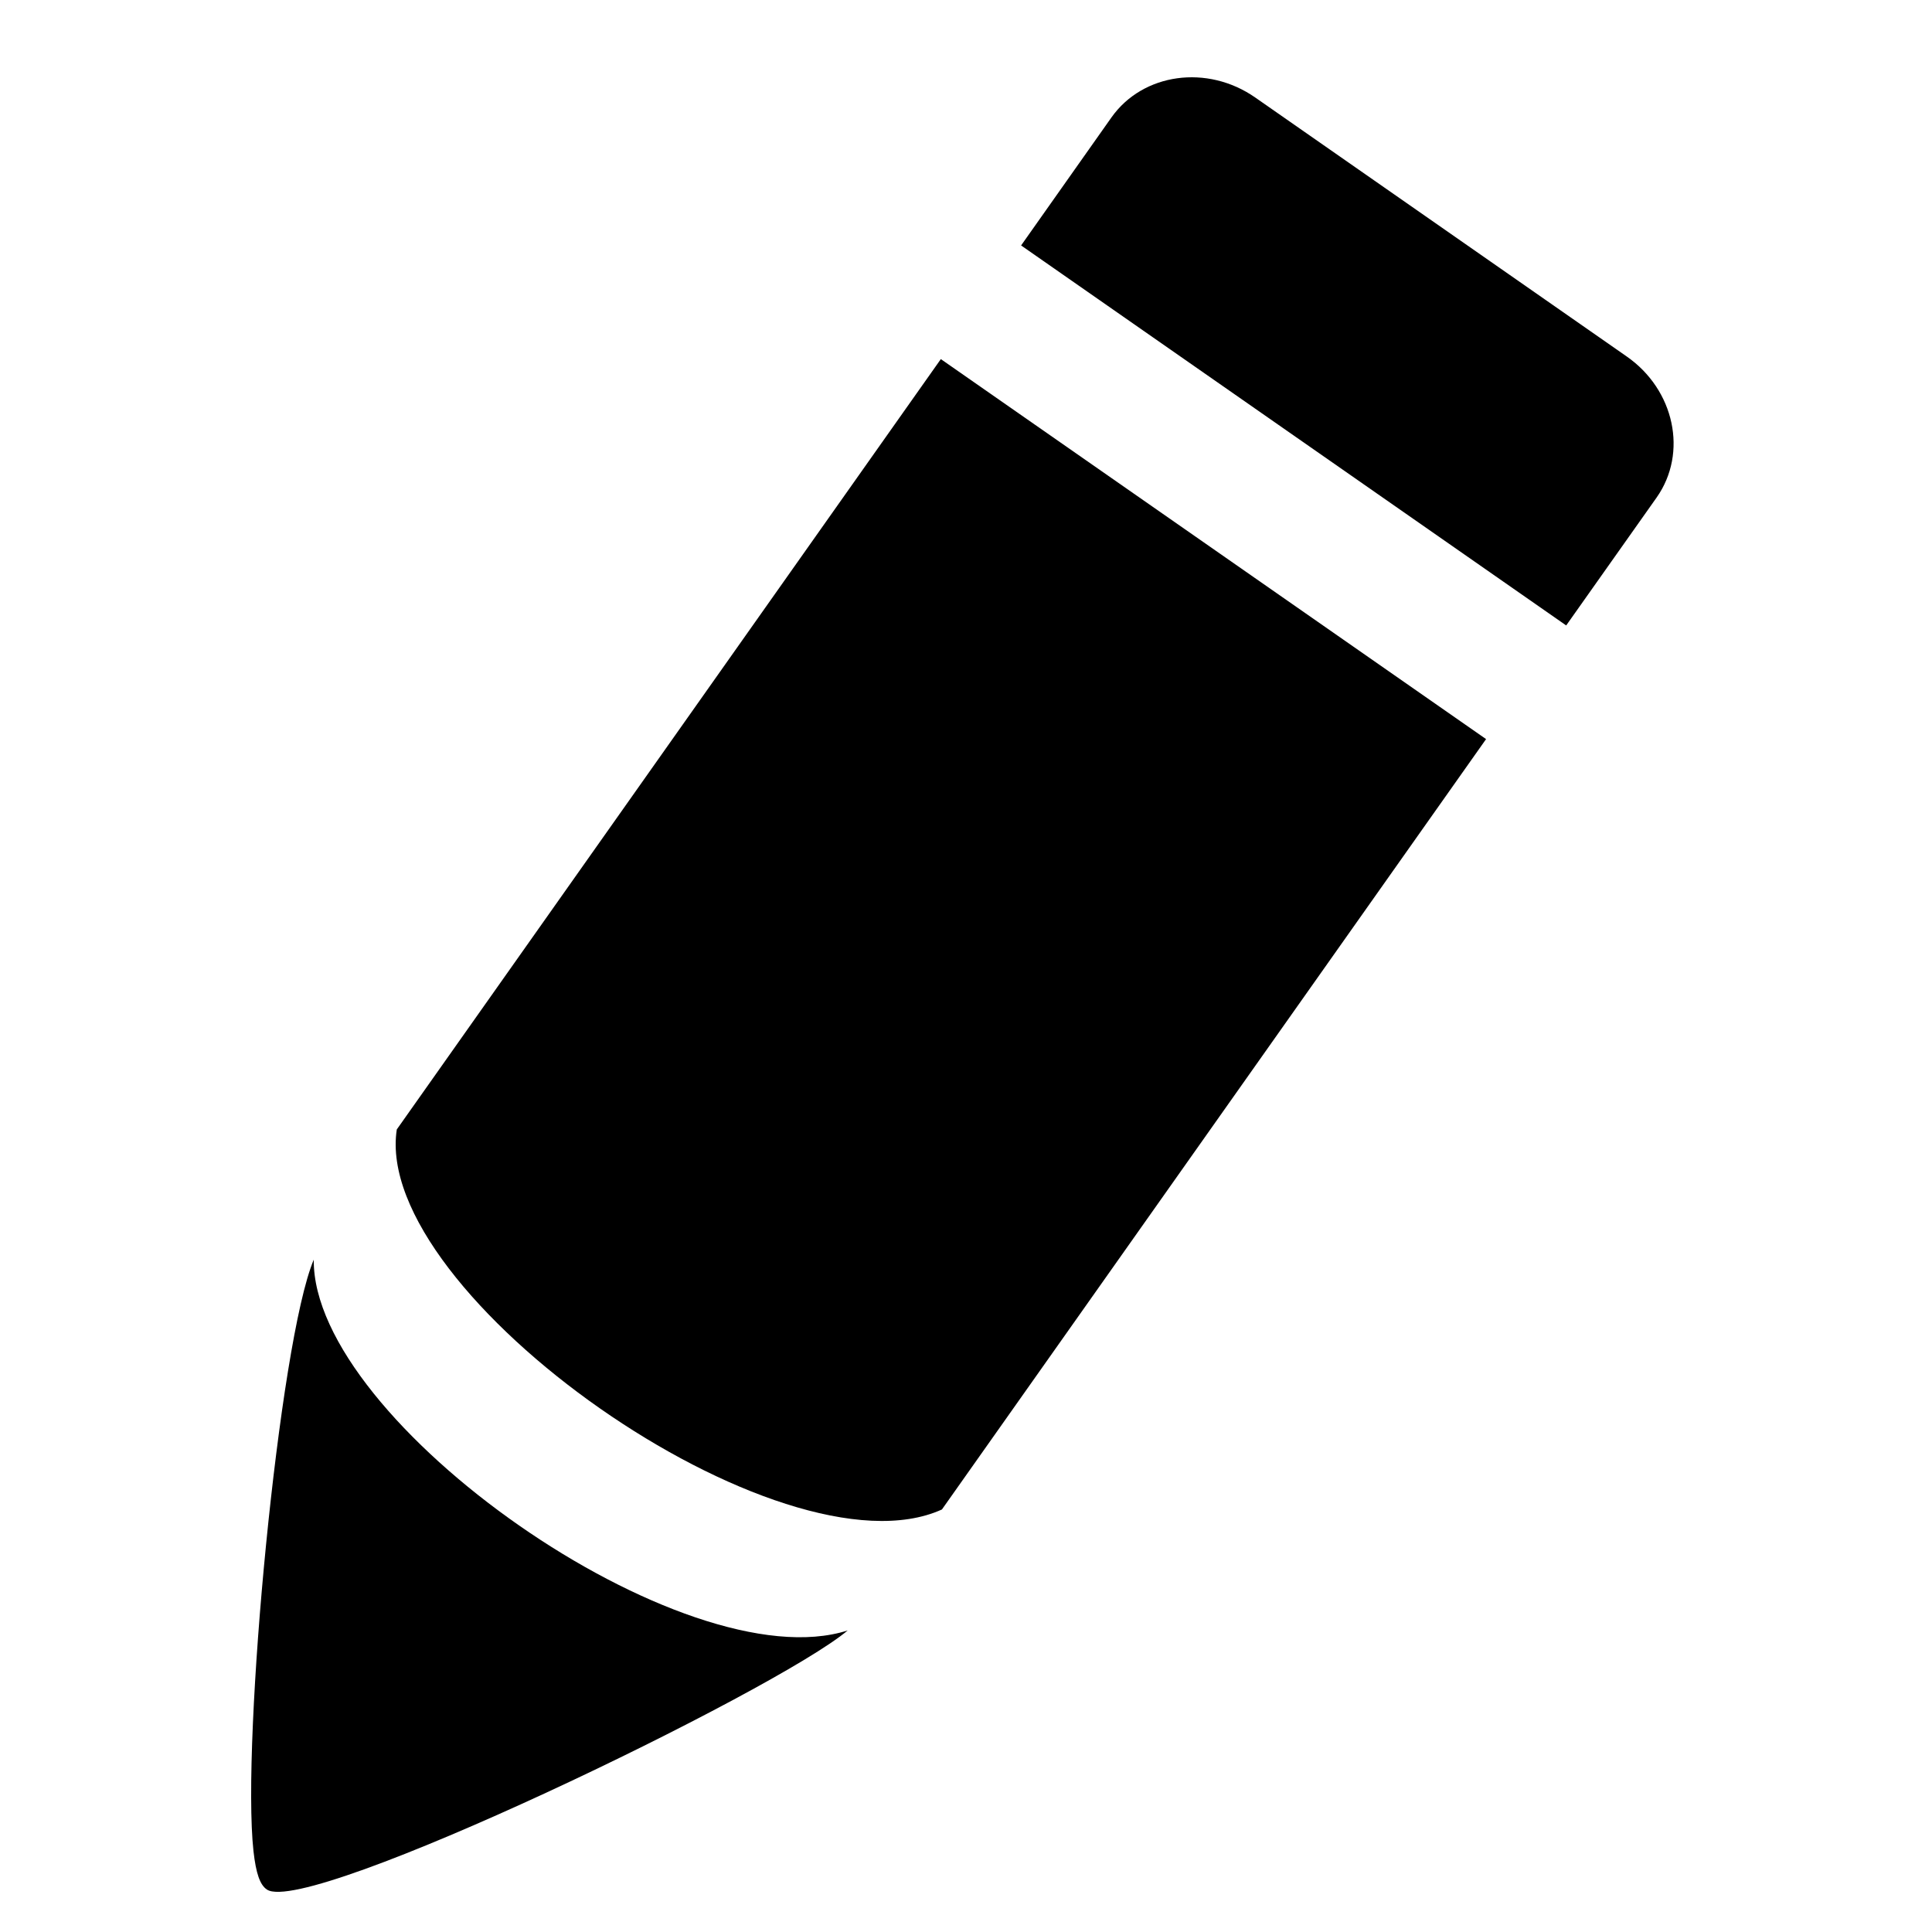
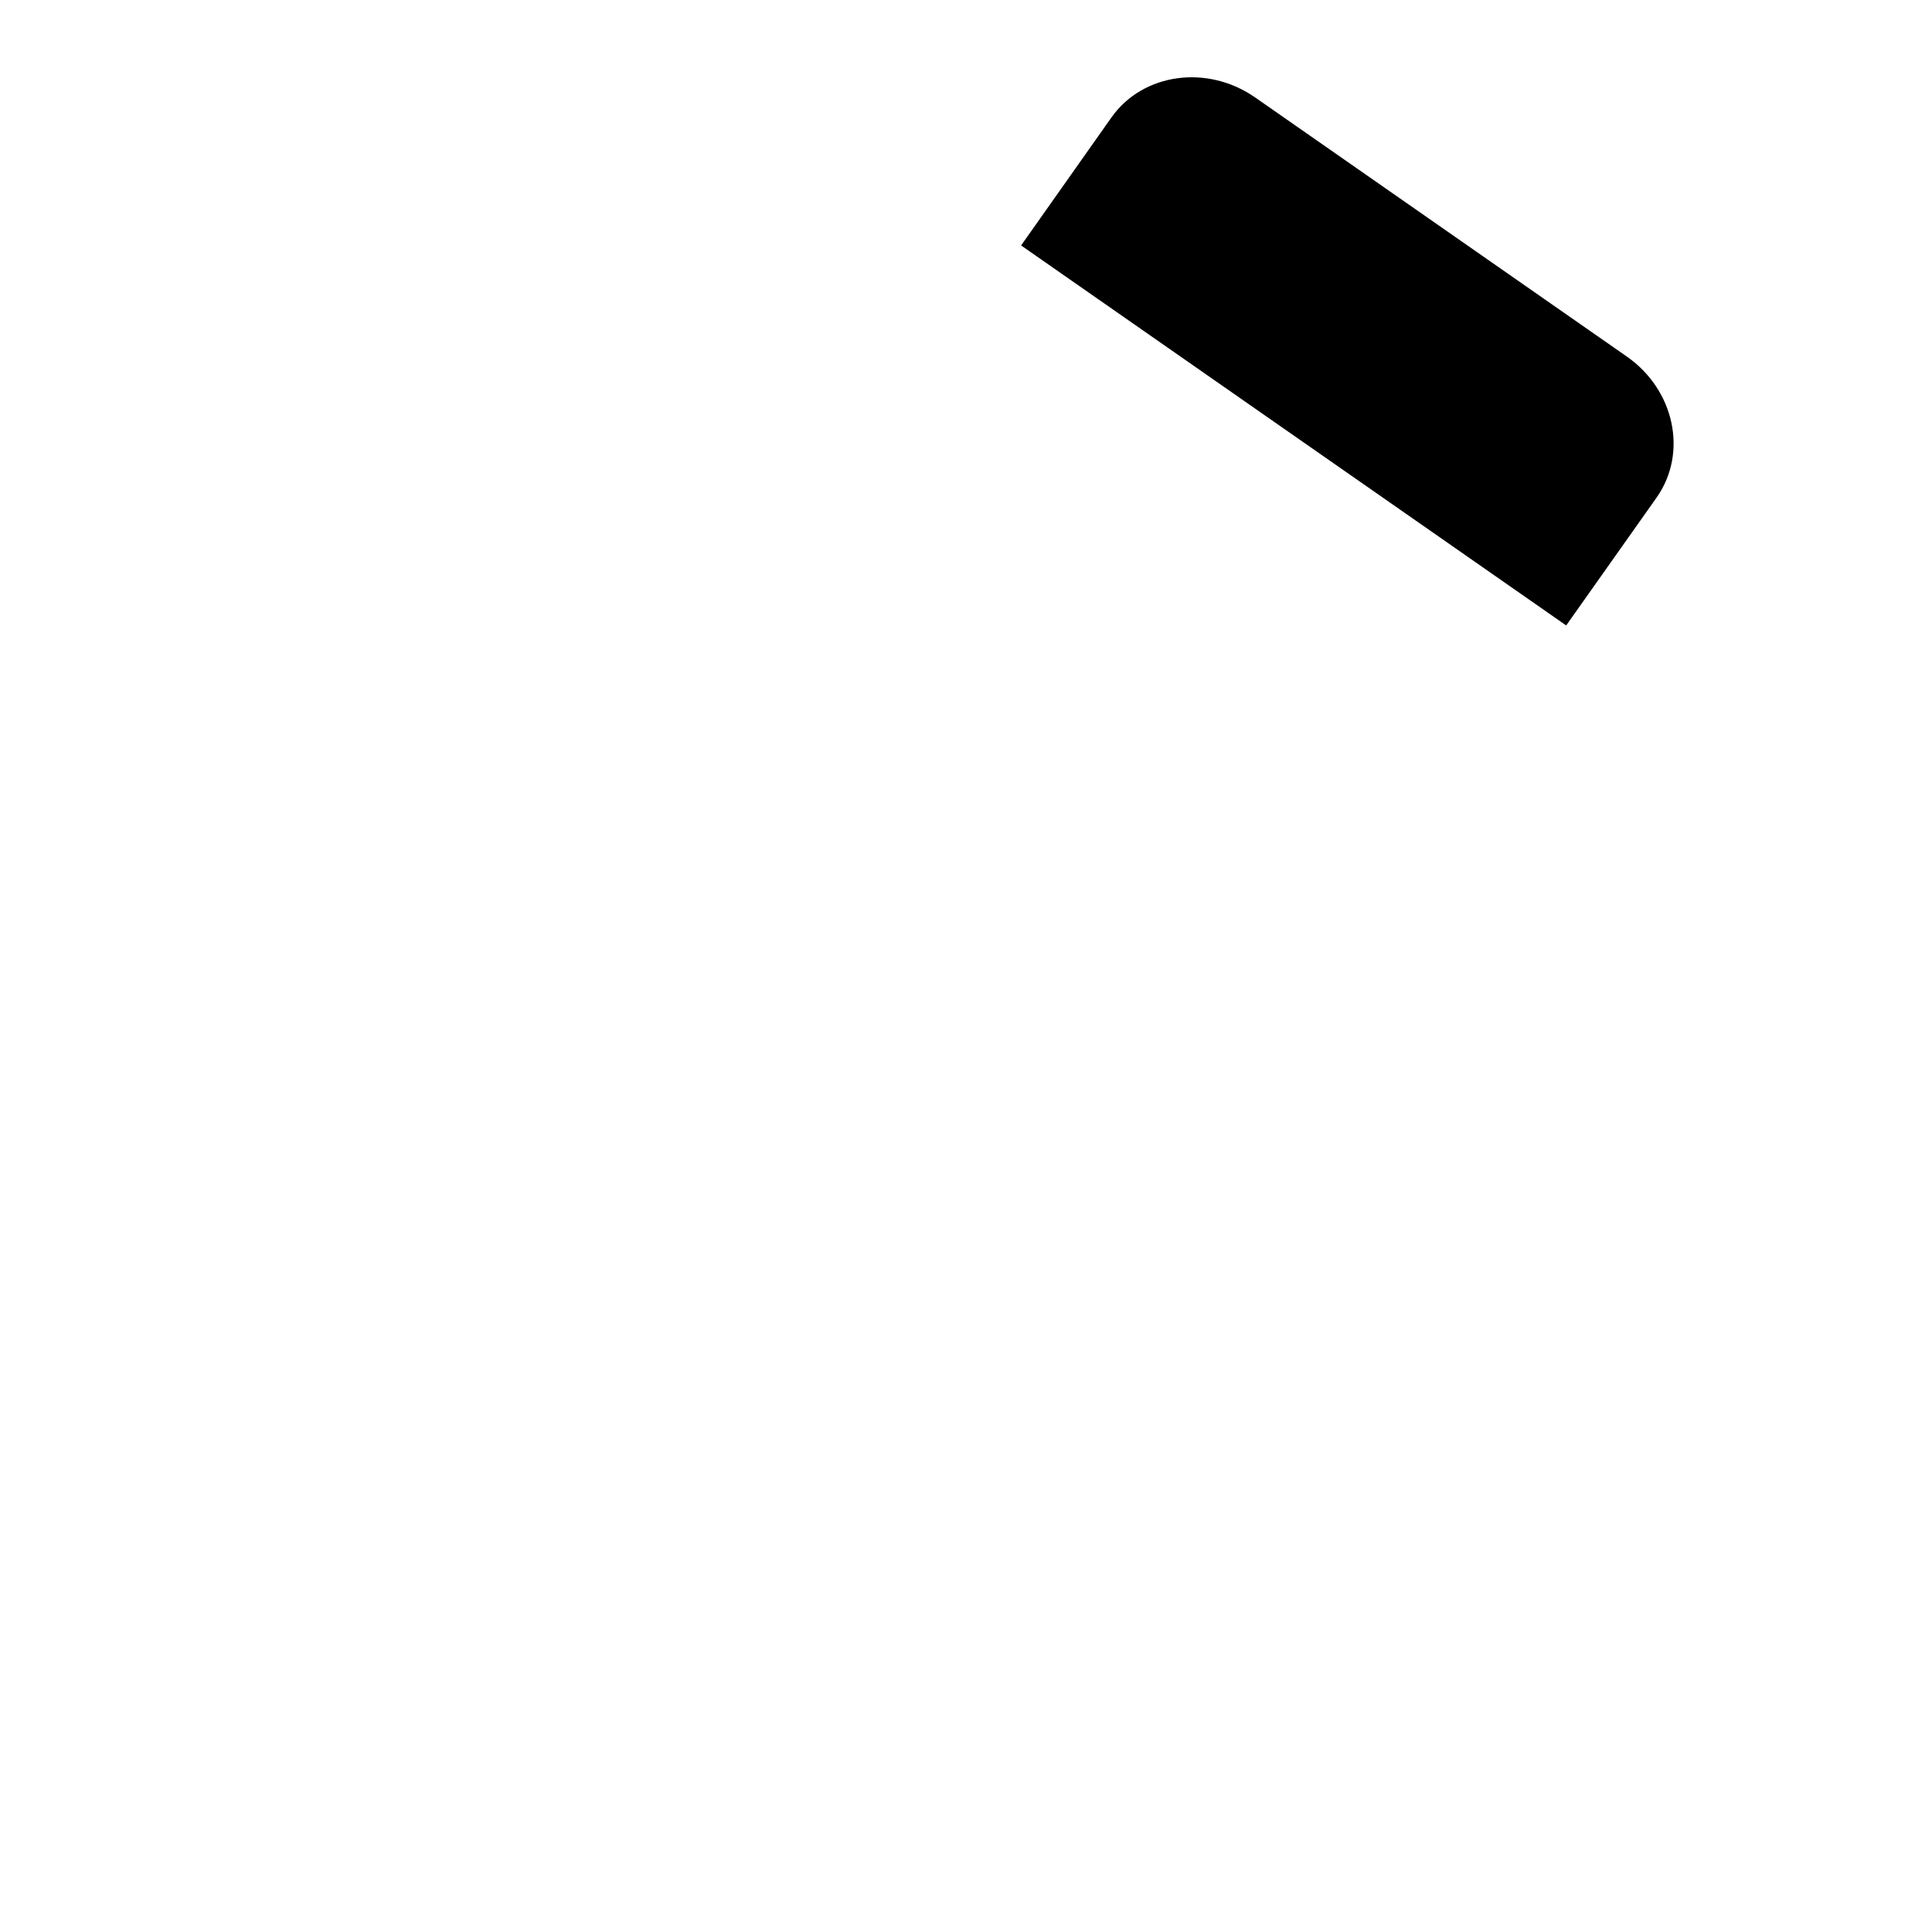
<svg xmlns="http://www.w3.org/2000/svg" version="1.1" x="0px" y="0px" width="60px" height="60px" viewBox="0 0 100 100" enable-background="new 0 0 100 100" xml:space="preserve">
  <g id="Captions">
</g>
  <g id="Your_Icon">
    <path fill="#000000" d="M81.066,32.373l4.684-6.626c1.621-2.306,0.929-5.576-1.563-7.304L64.975,5.05   c-2.484-1.734-5.819-1.271-7.447,1.029l-4.676,6.625L81.066,32.373z" />
-     <path fill="#000000" d="M48.697,18.587L20.538,58.46c-1.307,8.525,19.948,23.426,28.216,19.67l28.165-39.874L48.697,18.587z" />
-     <path fill="#000000" d="M16.24,65.2c-1.799,4.27-3.748,24.896-3.12,30.614c0.129,1.149,0.336,1.756,0.7,1.991   c2.12,1.407,26.352-10.287,30.057-13.414C35.459,87.097,16.154,73.597,16.24,65.2z" />
  </g>
</svg>